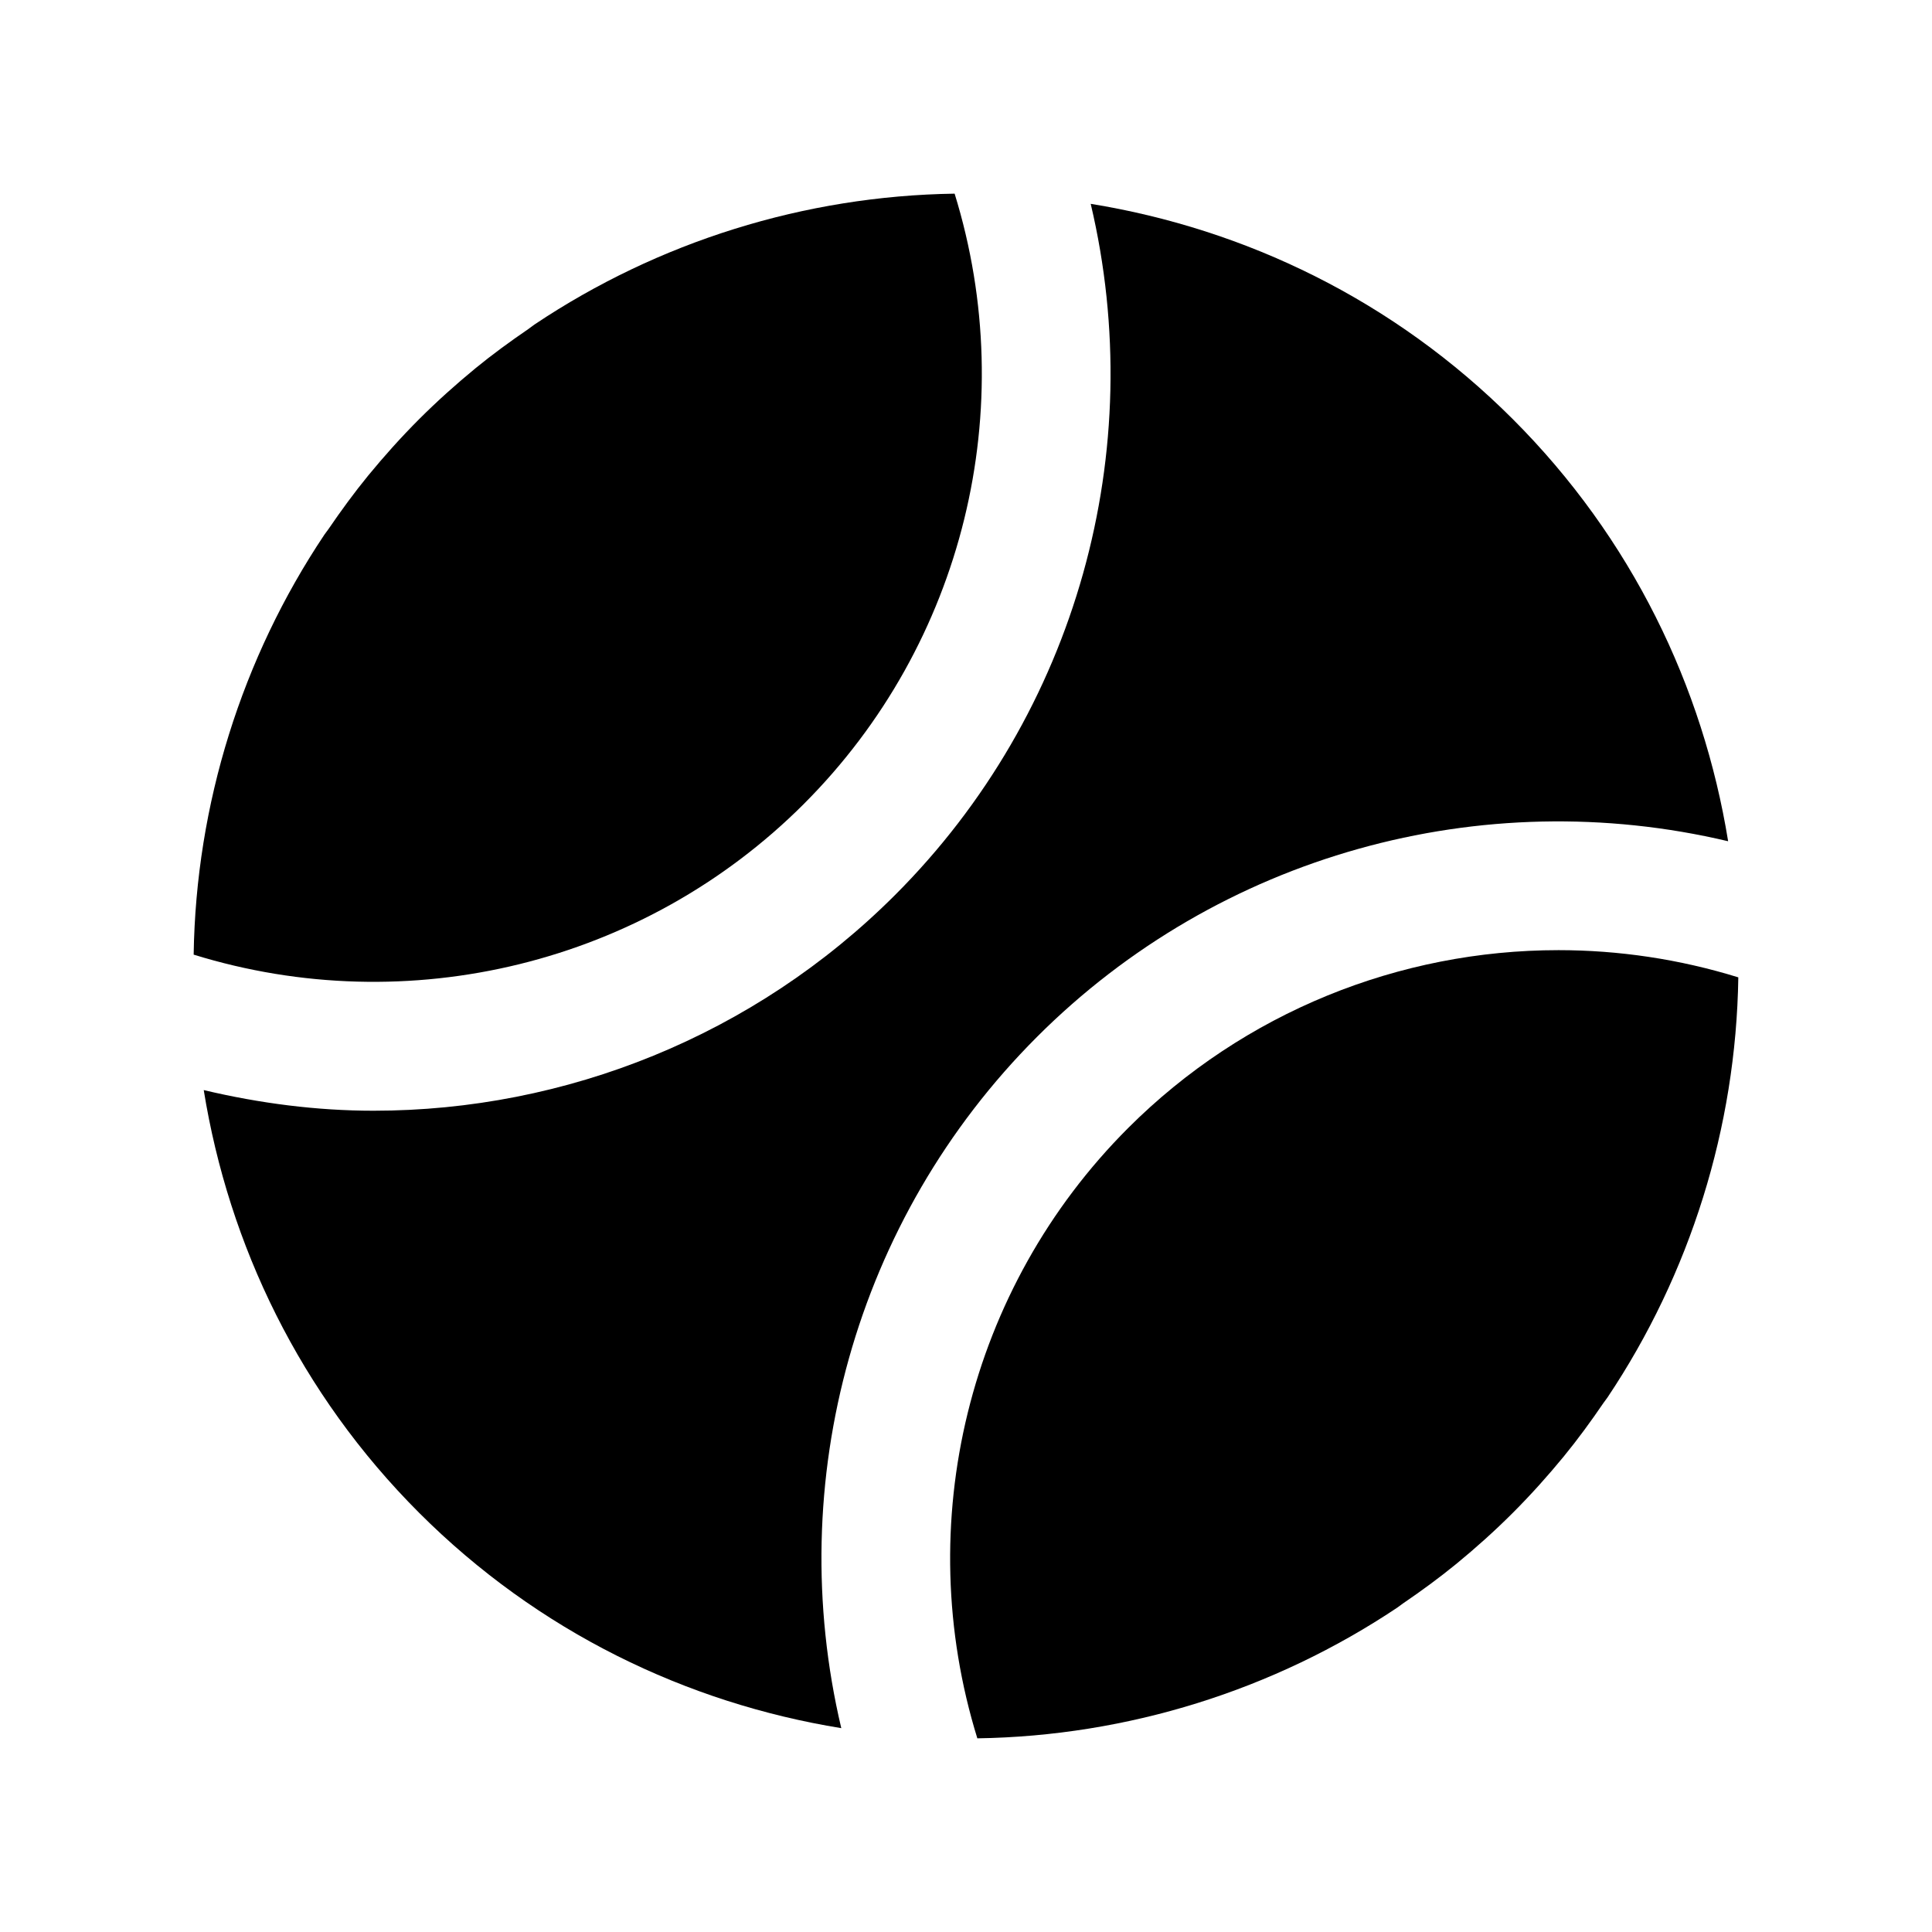
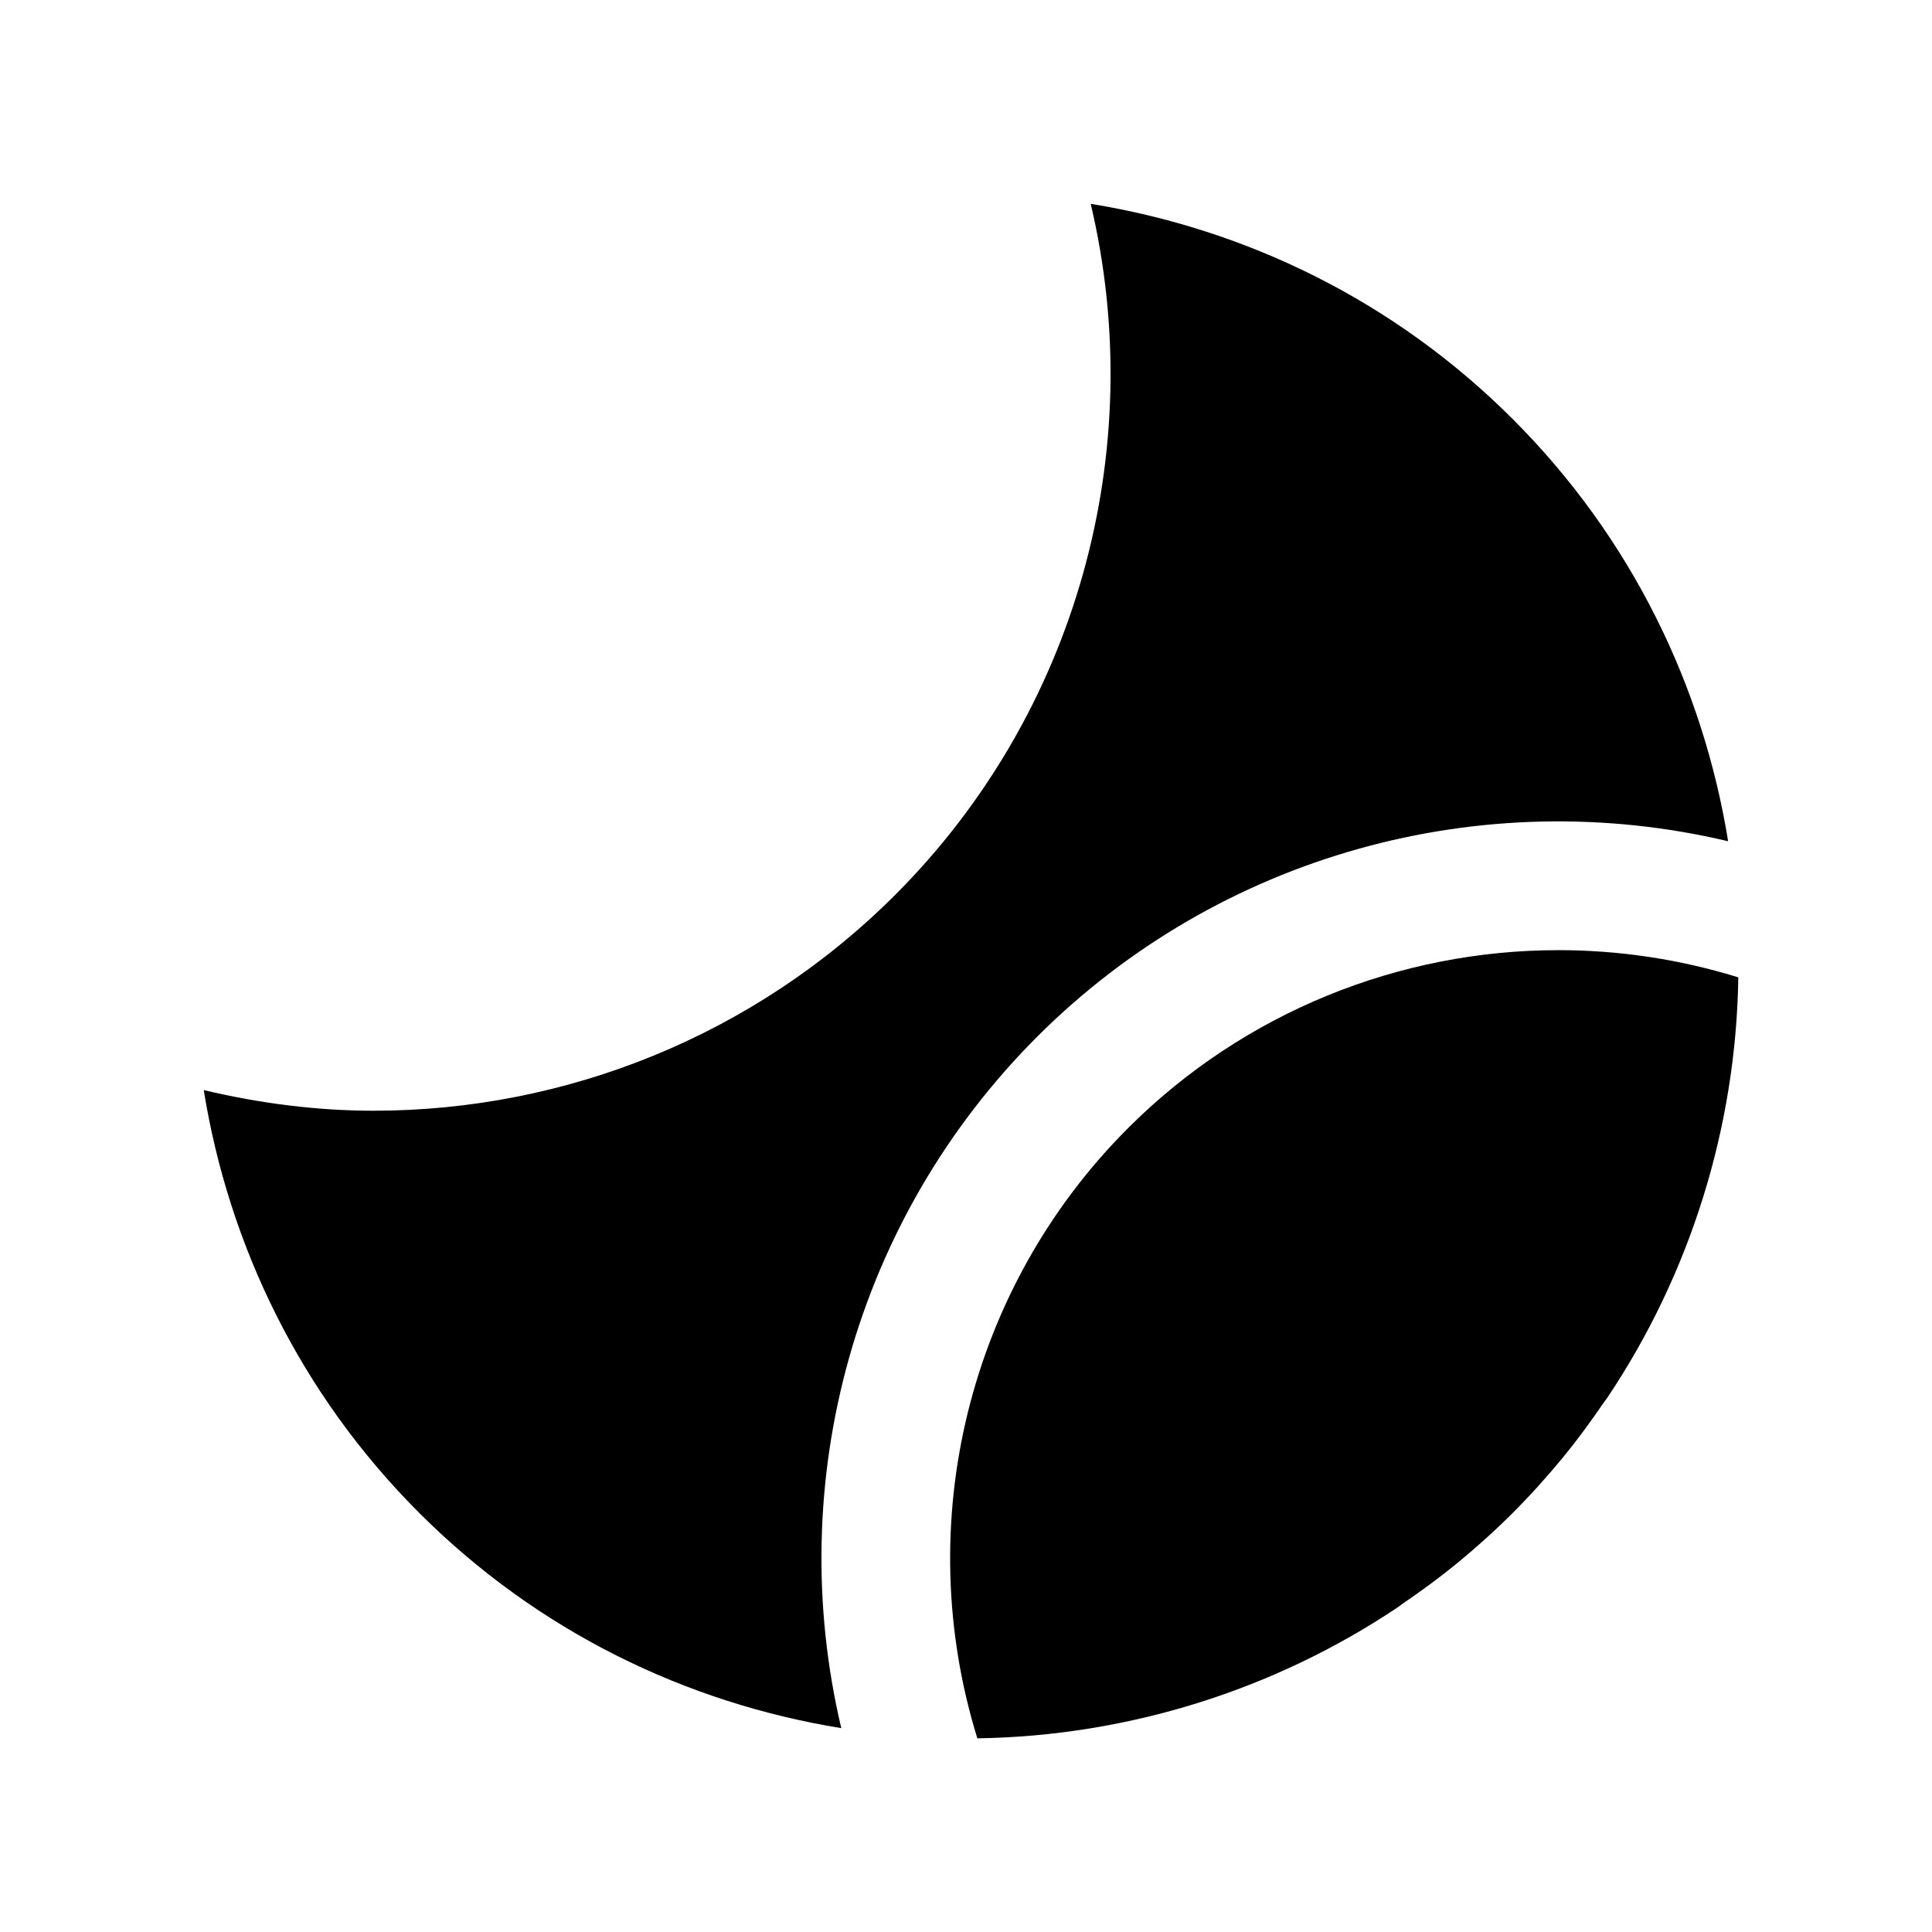
<svg xmlns="http://www.w3.org/2000/svg" fill="#000000" width="800px" height="800px" version="1.1" viewBox="144 144 512 512">
  <g>
    <path d="m556.98 395.8c-42.027 0-83.266 16.395-114.03 47.156-42.445 42.453-57.539 104.85-39.945 161.72 39.859-0.594 78.586-12.777 111.3-34.648 0.504-0.336 0.977-0.738 1.477-1.082 4.867-3.316 9.633-6.801 14.211-10.543 5.133-4.219 10.129-8.688 14.922-13.484 4.793-4.793 9.266-9.789 13.484-14.922 3.746-4.578 7.227-9.344 10.543-14.211 0.344-0.5 0.746-0.973 1.082-1.477 21.871-32.707 34.055-71.438 34.648-111.3-15.652-4.844-31.738-7.211-47.691-7.211z" />
-     <path d="m357.04 357.04c42.445-42.453 57.539-104.84 39.945-161.72-39.855 0.594-78.578 12.773-111.28 34.641-0.578 0.387-1.113 0.844-1.688 1.238-4.793 3.277-9.5 6.703-14.016 10.398-5.133 4.219-10.125 8.688-14.922 13.48-4.793 4.797-9.262 9.789-13.48 14.922-3.746 4.578-7.227 9.348-10.547 14.215-0.344 0.5-0.746 0.973-1.082 1.473-21.867 32.707-34.051 71.438-34.648 111.3 56.867 17.602 119.28 2.484 161.72-39.945z" />
    <path d="m433.05 198.02c15.461 65.332-3.578 134.89-51.855 183.17-37.285 37.285-87.27 57.164-138.19 57.164-15.035 0-30.121-1.941-45.012-5.469 6.625 41.035 25.516 80.457 57.086 112.03 31.531 31.531 70.887 50.418 111.87 57.062-15.461-65.332 3.578-134.89 51.855-183.18 48.277-48.285 117.84-67.332 183.17-51.859-6.648-40.977-25.535-80.332-57.062-111.86-31.527-31.527-70.887-50.414-111.86-57.059z" />
  </g>
</svg>